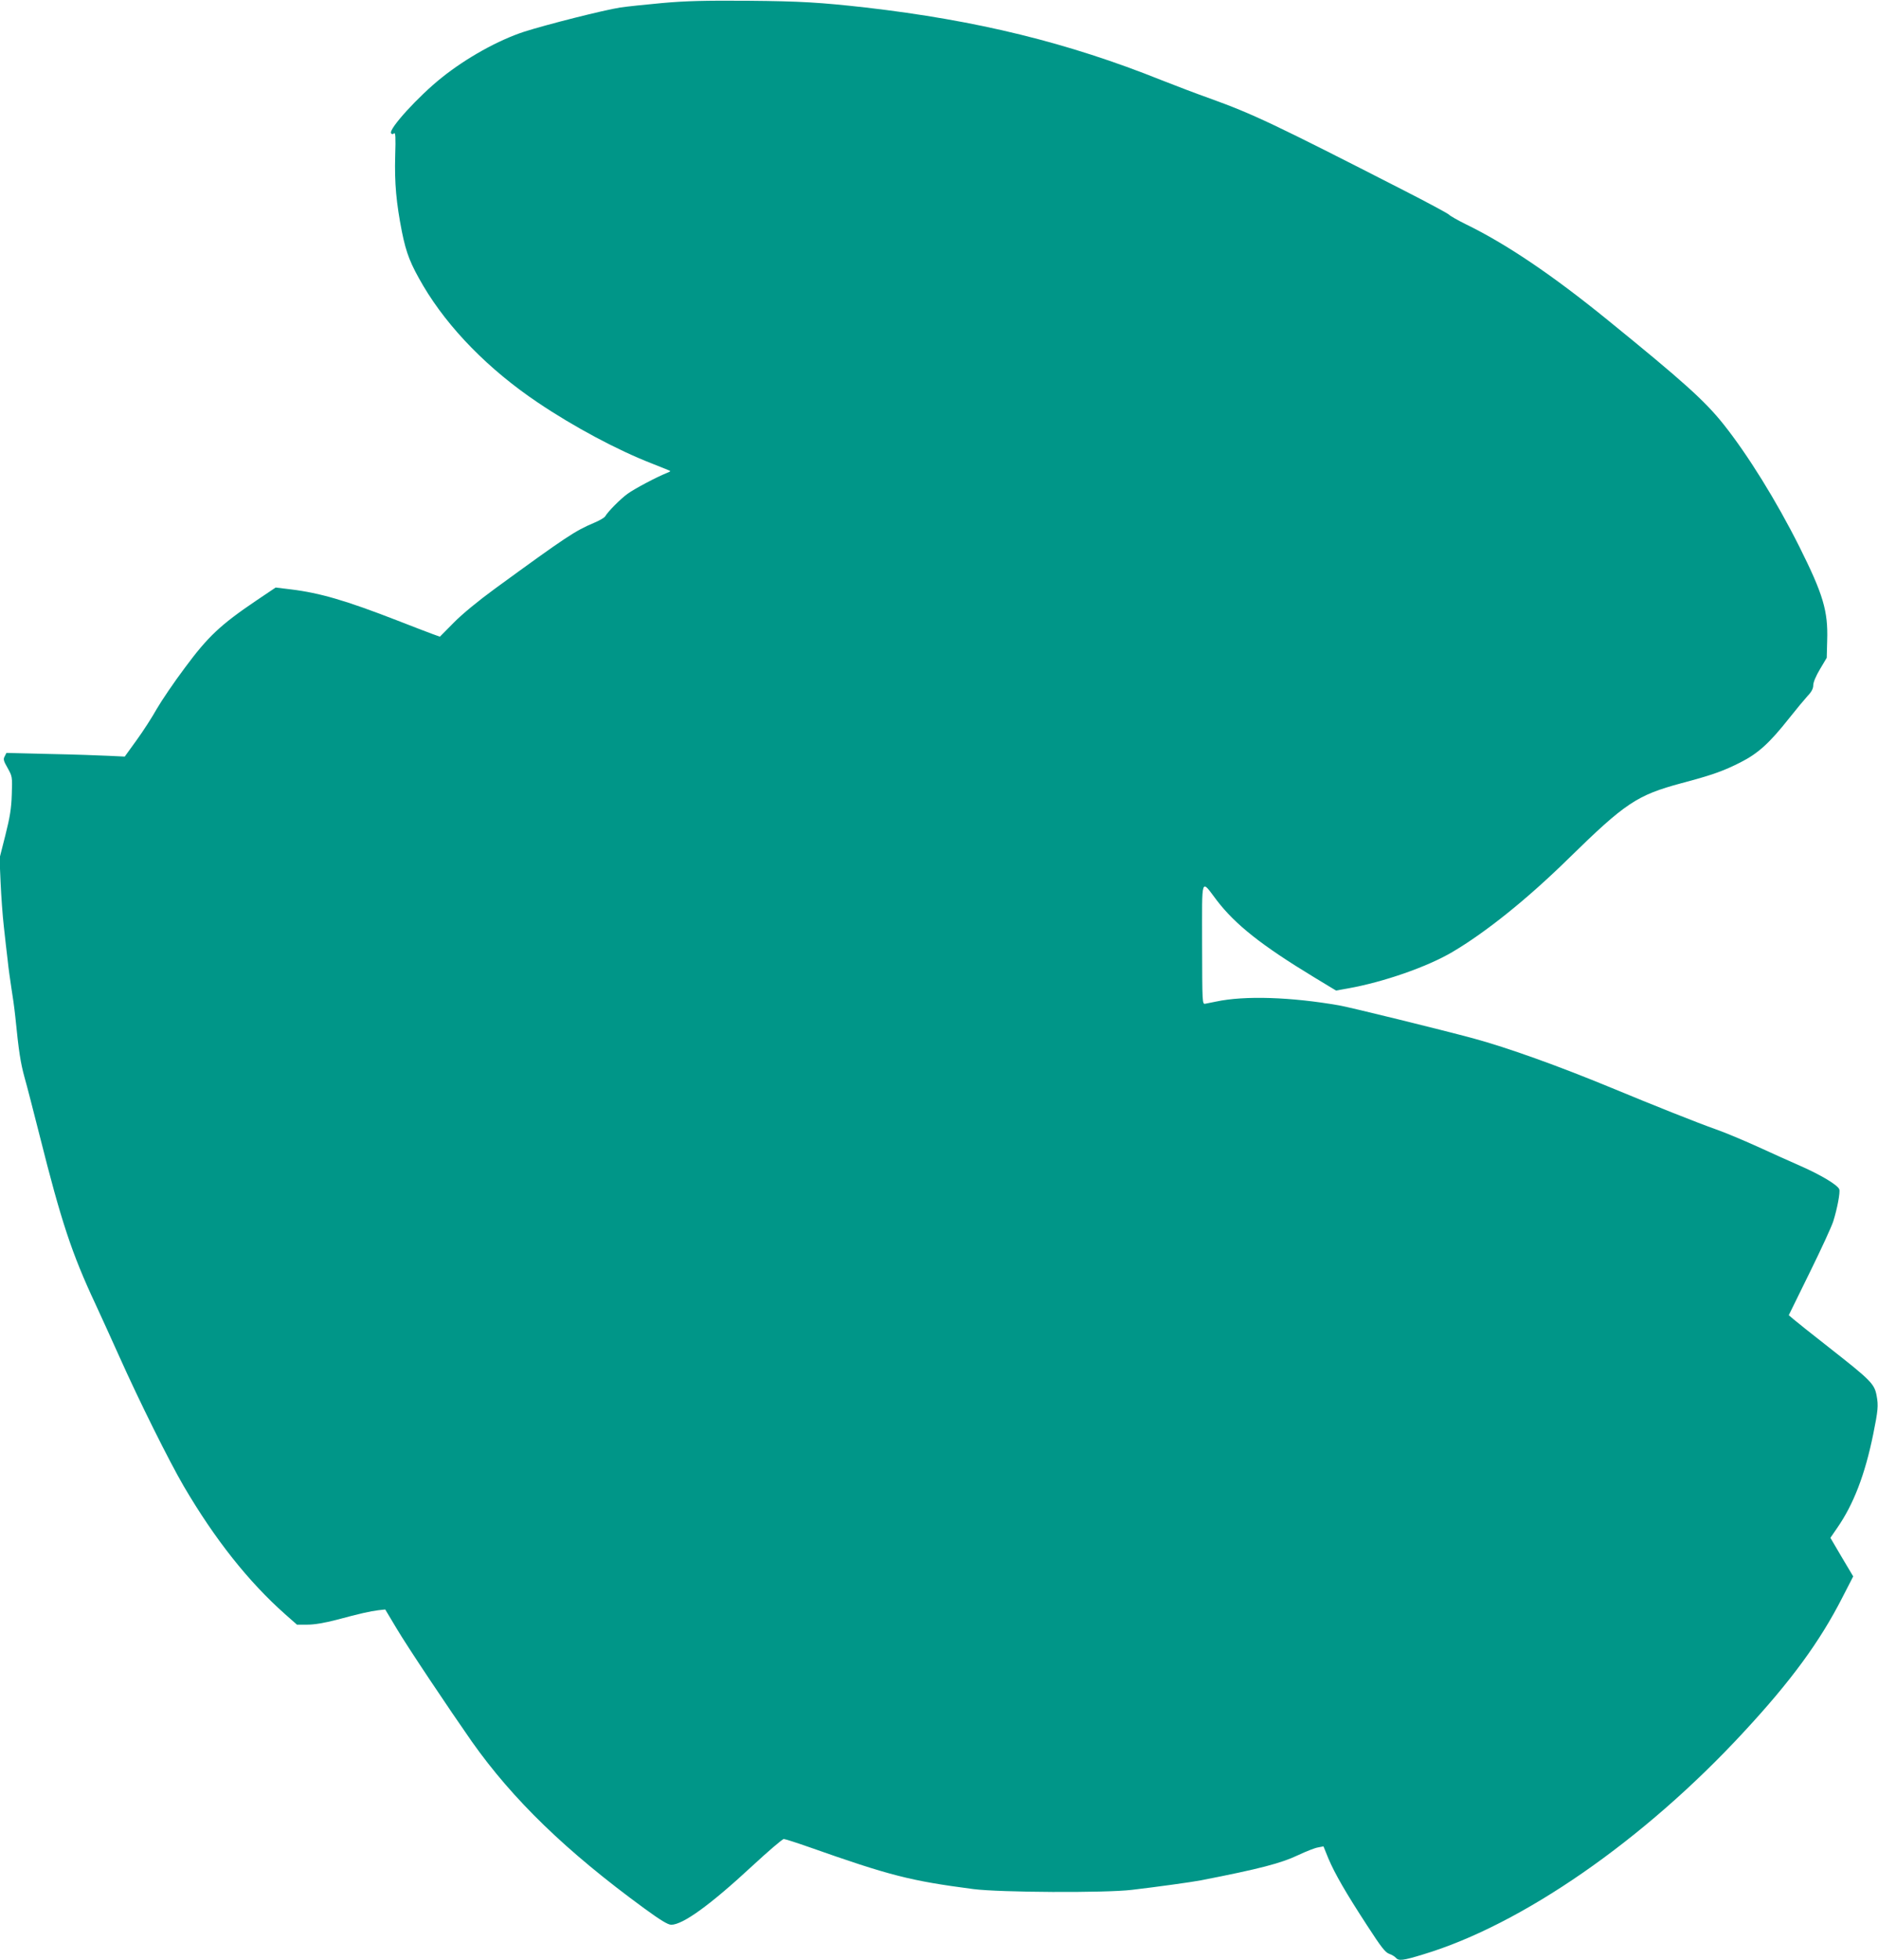
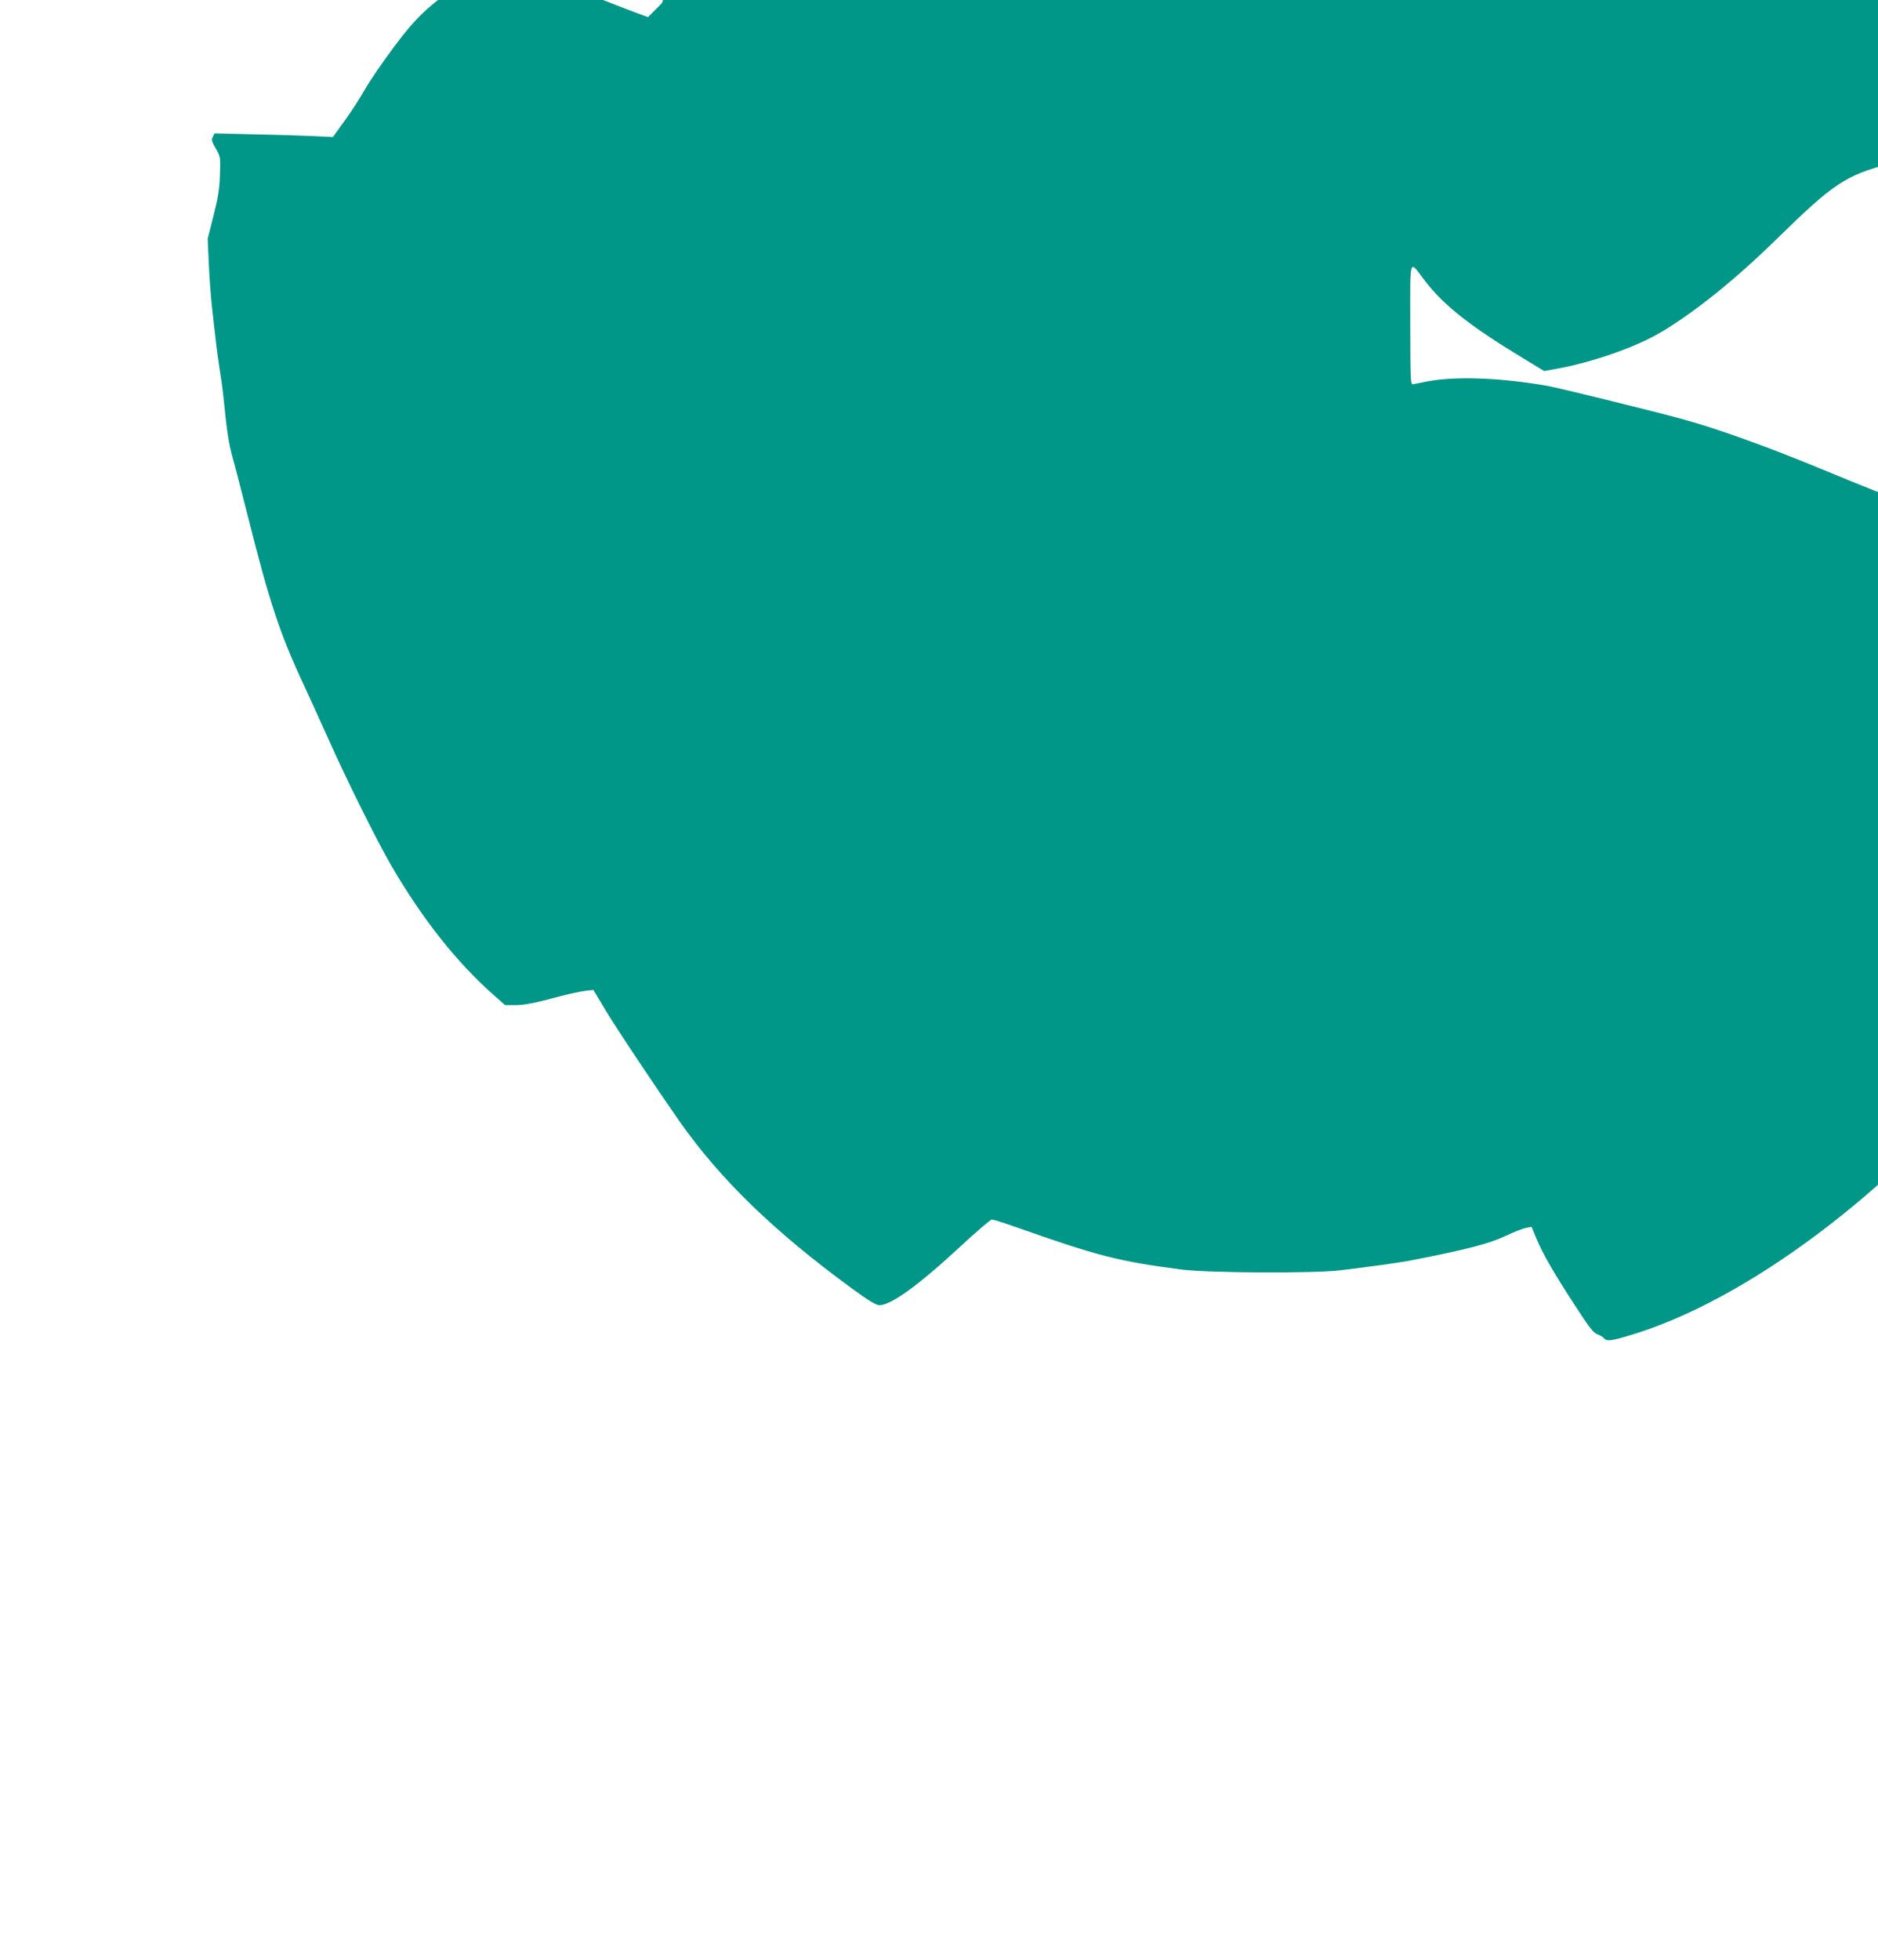
<svg xmlns="http://www.w3.org/2000/svg" version="1.0" width="1227pt" height="1280pt" viewBox="0 0 1227 1280" preserveAspectRatio="xMidYMid meet">
  <g transform="translate(0,1280) scale(0.1,-0.1)" fill="#009688" stroke="none">
-     <path d="M4325 12780 c-110 -10 -232 -23 -272 -29 -109 -17 -477 -110 -628 -158 -169 -55 -378 -171 -539 -300 -152 -121 -348 -336 -331 -363 5 -8 11 -8 19 -1 10 8 12 -22 8 -147 -5 -178 7 -307 44 -496 29 -143 56 -210 139 -352 165 -279 429 -548 749 -763 236 -159 521 -311 745 -398 64 -25 118 -47 120 -49 2 -2 -9 -8 -25 -14 -61 -24 -209 -102 -254 -135 -47 -34 -128 -116 -146 -147 -5 -9 -38 -28 -74 -43 -123 -52 -178 -88 -647 -430 -107 -78 -214 -166 -268 -221 l-91 -92 -50 18 c-27 10 -132 50 -234 90 -330 128 -500 178 -690 201 l-99 12 -128 -86 c-232 -157 -314 -234 -463 -435 -73 -97 -156 -220 -186 -272 -29 -52 -88 -144 -131 -203 l-78 -108 -105 5 c-58 3 -232 9 -386 12 l-282 7 -11 -22 c-11 -19 -8 -30 19 -77 30 -54 31 -56 27 -172 -3 -93 -12 -148 -42 -267 l-38 -150 7 -160 c4 -88 13 -216 21 -285 7 -69 19 -168 25 -220 5 -52 17 -133 24 -180 8 -47 20 -132 26 -190 23 -230 34 -299 60 -395 16 -55 60 -228 100 -385 140 -557 209 -766 363 -1095 36 -77 106 -232 157 -345 131 -293 325 -682 420 -845 205 -350 425 -626 663 -837 l77 -68 69 0 c46 0 110 11 188 31 157 42 219 56 274 63 l46 5 73 -122 c71 -120 340 -522 493 -741 268 -379 616 -716 1125 -1088 108 -79 155 -107 177 -108 76 0 254 128 530 384 105 97 197 176 206 176 8 0 80 -23 160 -51 533 -188 665 -222 1079 -276 172 -22 860 -26 1035 -5 163 19 393 51 450 62 385 75 526 112 637 165 51 24 109 47 129 50 l36 7 32 -79 c43 -101 114 -224 254 -439 92 -142 118 -175 144 -184 17 -6 37 -18 43 -26 18 -21 47 -18 177 22 646 194 1443 746 2096 1453 309 333 497 590 644 878 l71 138 -75 126 -74 126 44 64 c107 154 182 348 236 614 31 152 34 186 22 250 -14 77 -37 100 -306 311 -115 90 -223 176 -239 190 l-29 25 136 277 c75 152 145 304 155 337 26 83 46 189 39 208 -10 28 -121 94 -248 150 -68 30 -198 88 -289 130 -91 41 -212 92 -270 112 -119 42 -405 156 -680 270 -346 143 -680 263 -905 324 -224 60 -793 200 -875 215 -316 55 -618 65 -805 25 -27 -5 -59 -12 -70 -14 -20 -4 -20 1 -21 390 0 453 -10 424 96 285 121 -158 292 -294 637 -503 l142 -86 78 14 c231 41 516 140 681 237 219 129 490 346 762 613 369 361 445 412 735 490 204 54 278 81 388 137 114 58 188 125 317 288 46 58 100 123 120 145 27 28 37 49 37 70 0 19 17 60 44 105 l44 74 3 114 c6 192 -26 300 -182 612 -150 299 -336 599 -496 800 -122 153 -265 281 -755 679 -363 295 -662 497 -929 627 -50 25 -99 52 -110 63 -12 10 -142 80 -291 156 -854 437 -990 501 -1270 602 -82 29 -224 83 -315 119 -614 246 -1206 391 -1935 475 -295 33 -423 41 -765 44 -287 2 -408 -1 -565 -15z" />
+     <path d="M4325 12780 l-91 -92 -50 18 c-27 10 -132 50 -234 90 -330 128 -500 178 -690 201 l-99 12 -128 -86 c-232 -157 -314 -234 -463 -435 -73 -97 -156 -220 -186 -272 -29 -52 -88 -144 -131 -203 l-78 -108 -105 5 c-58 3 -232 9 -386 12 l-282 7 -11 -22 c-11 -19 -8 -30 19 -77 30 -54 31 -56 27 -172 -3 -93 -12 -148 -42 -267 l-38 -150 7 -160 c4 -88 13 -216 21 -285 7 -69 19 -168 25 -220 5 -52 17 -133 24 -180 8 -47 20 -132 26 -190 23 -230 34 -299 60 -395 16 -55 60 -228 100 -385 140 -557 209 -766 363 -1095 36 -77 106 -232 157 -345 131 -293 325 -682 420 -845 205 -350 425 -626 663 -837 l77 -68 69 0 c46 0 110 11 188 31 157 42 219 56 274 63 l46 5 73 -122 c71 -120 340 -522 493 -741 268 -379 616 -716 1125 -1088 108 -79 155 -107 177 -108 76 0 254 128 530 384 105 97 197 176 206 176 8 0 80 -23 160 -51 533 -188 665 -222 1079 -276 172 -22 860 -26 1035 -5 163 19 393 51 450 62 385 75 526 112 637 165 51 24 109 47 129 50 l36 7 32 -79 c43 -101 114 -224 254 -439 92 -142 118 -175 144 -184 17 -6 37 -18 43 -26 18 -21 47 -18 177 22 646 194 1443 746 2096 1453 309 333 497 590 644 878 l71 138 -75 126 -74 126 44 64 c107 154 182 348 236 614 31 152 34 186 22 250 -14 77 -37 100 -306 311 -115 90 -223 176 -239 190 l-29 25 136 277 c75 152 145 304 155 337 26 83 46 189 39 208 -10 28 -121 94 -248 150 -68 30 -198 88 -289 130 -91 41 -212 92 -270 112 -119 42 -405 156 -680 270 -346 143 -680 263 -905 324 -224 60 -793 200 -875 215 -316 55 -618 65 -805 25 -27 -5 -59 -12 -70 -14 -20 -4 -20 1 -21 390 0 453 -10 424 96 285 121 -158 292 -294 637 -503 l142 -86 78 14 c231 41 516 140 681 237 219 129 490 346 762 613 369 361 445 412 735 490 204 54 278 81 388 137 114 58 188 125 317 288 46 58 100 123 120 145 27 28 37 49 37 70 0 19 17 60 44 105 l44 74 3 114 c6 192 -26 300 -182 612 -150 299 -336 599 -496 800 -122 153 -265 281 -755 679 -363 295 -662 497 -929 627 -50 25 -99 52 -110 63 -12 10 -142 80 -291 156 -854 437 -990 501 -1270 602 -82 29 -224 83 -315 119 -614 246 -1206 391 -1935 475 -295 33 -423 41 -765 44 -287 2 -408 -1 -565 -15z" />
  </g>
</svg>